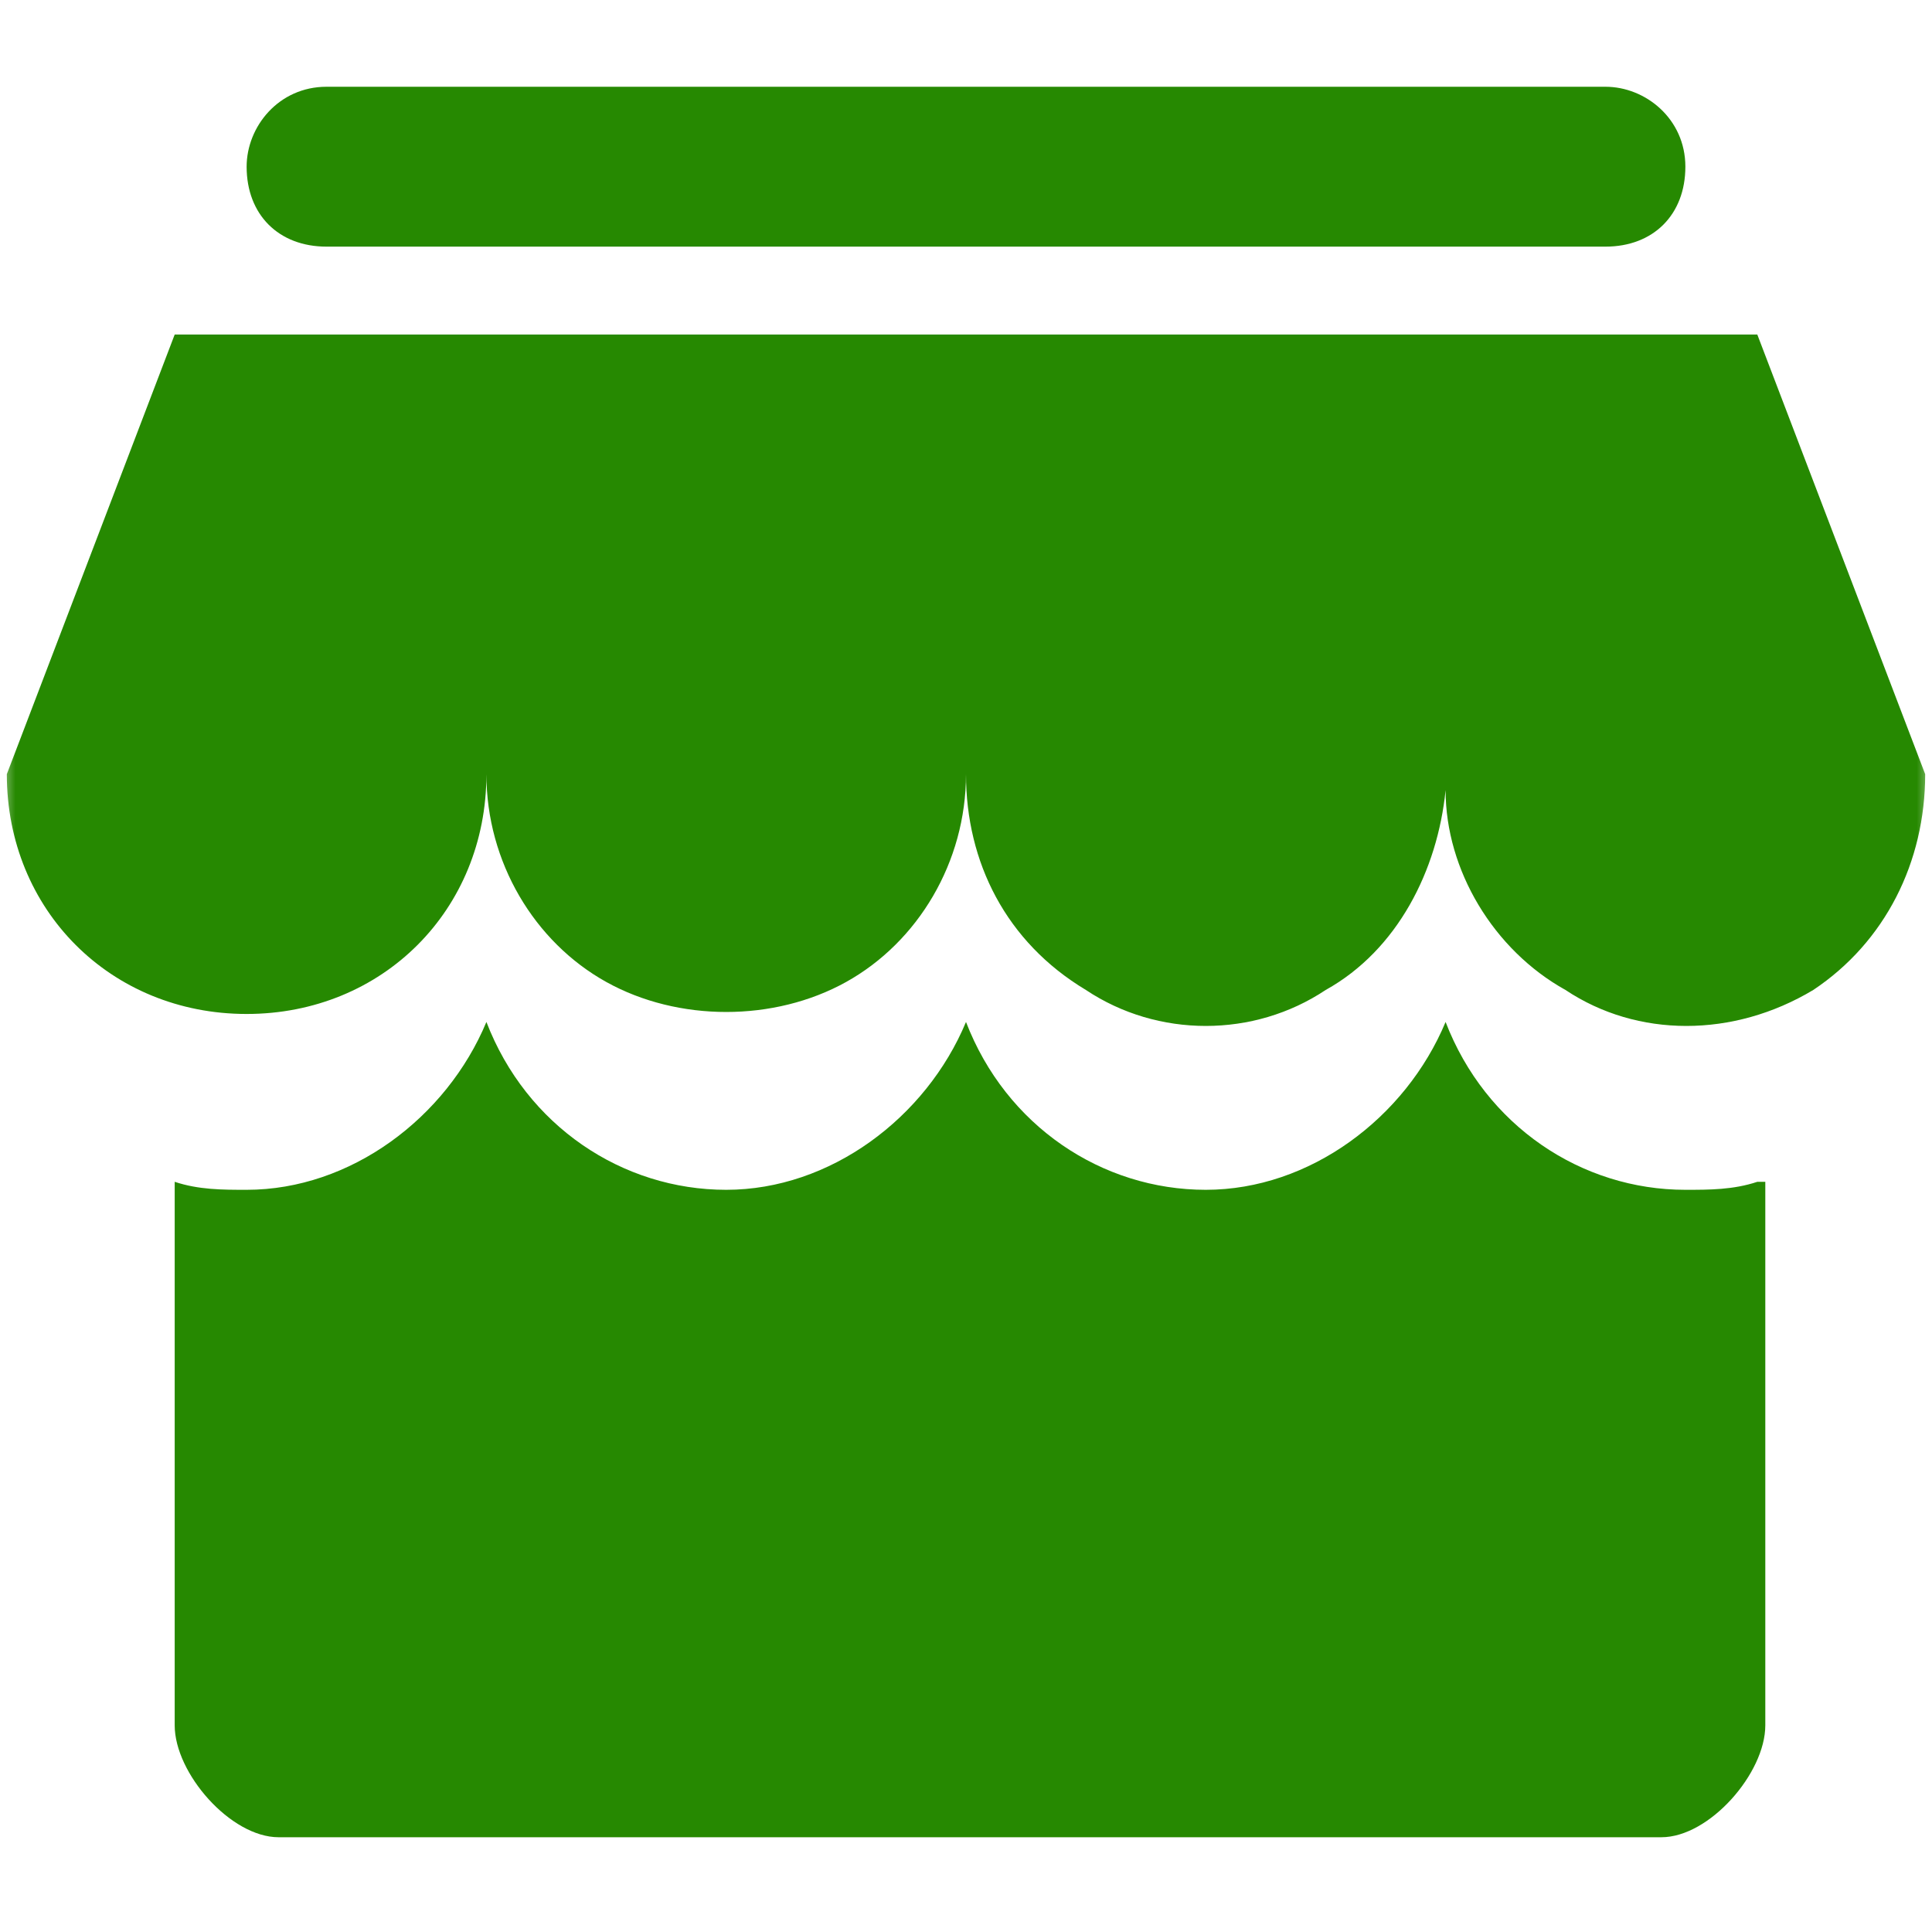
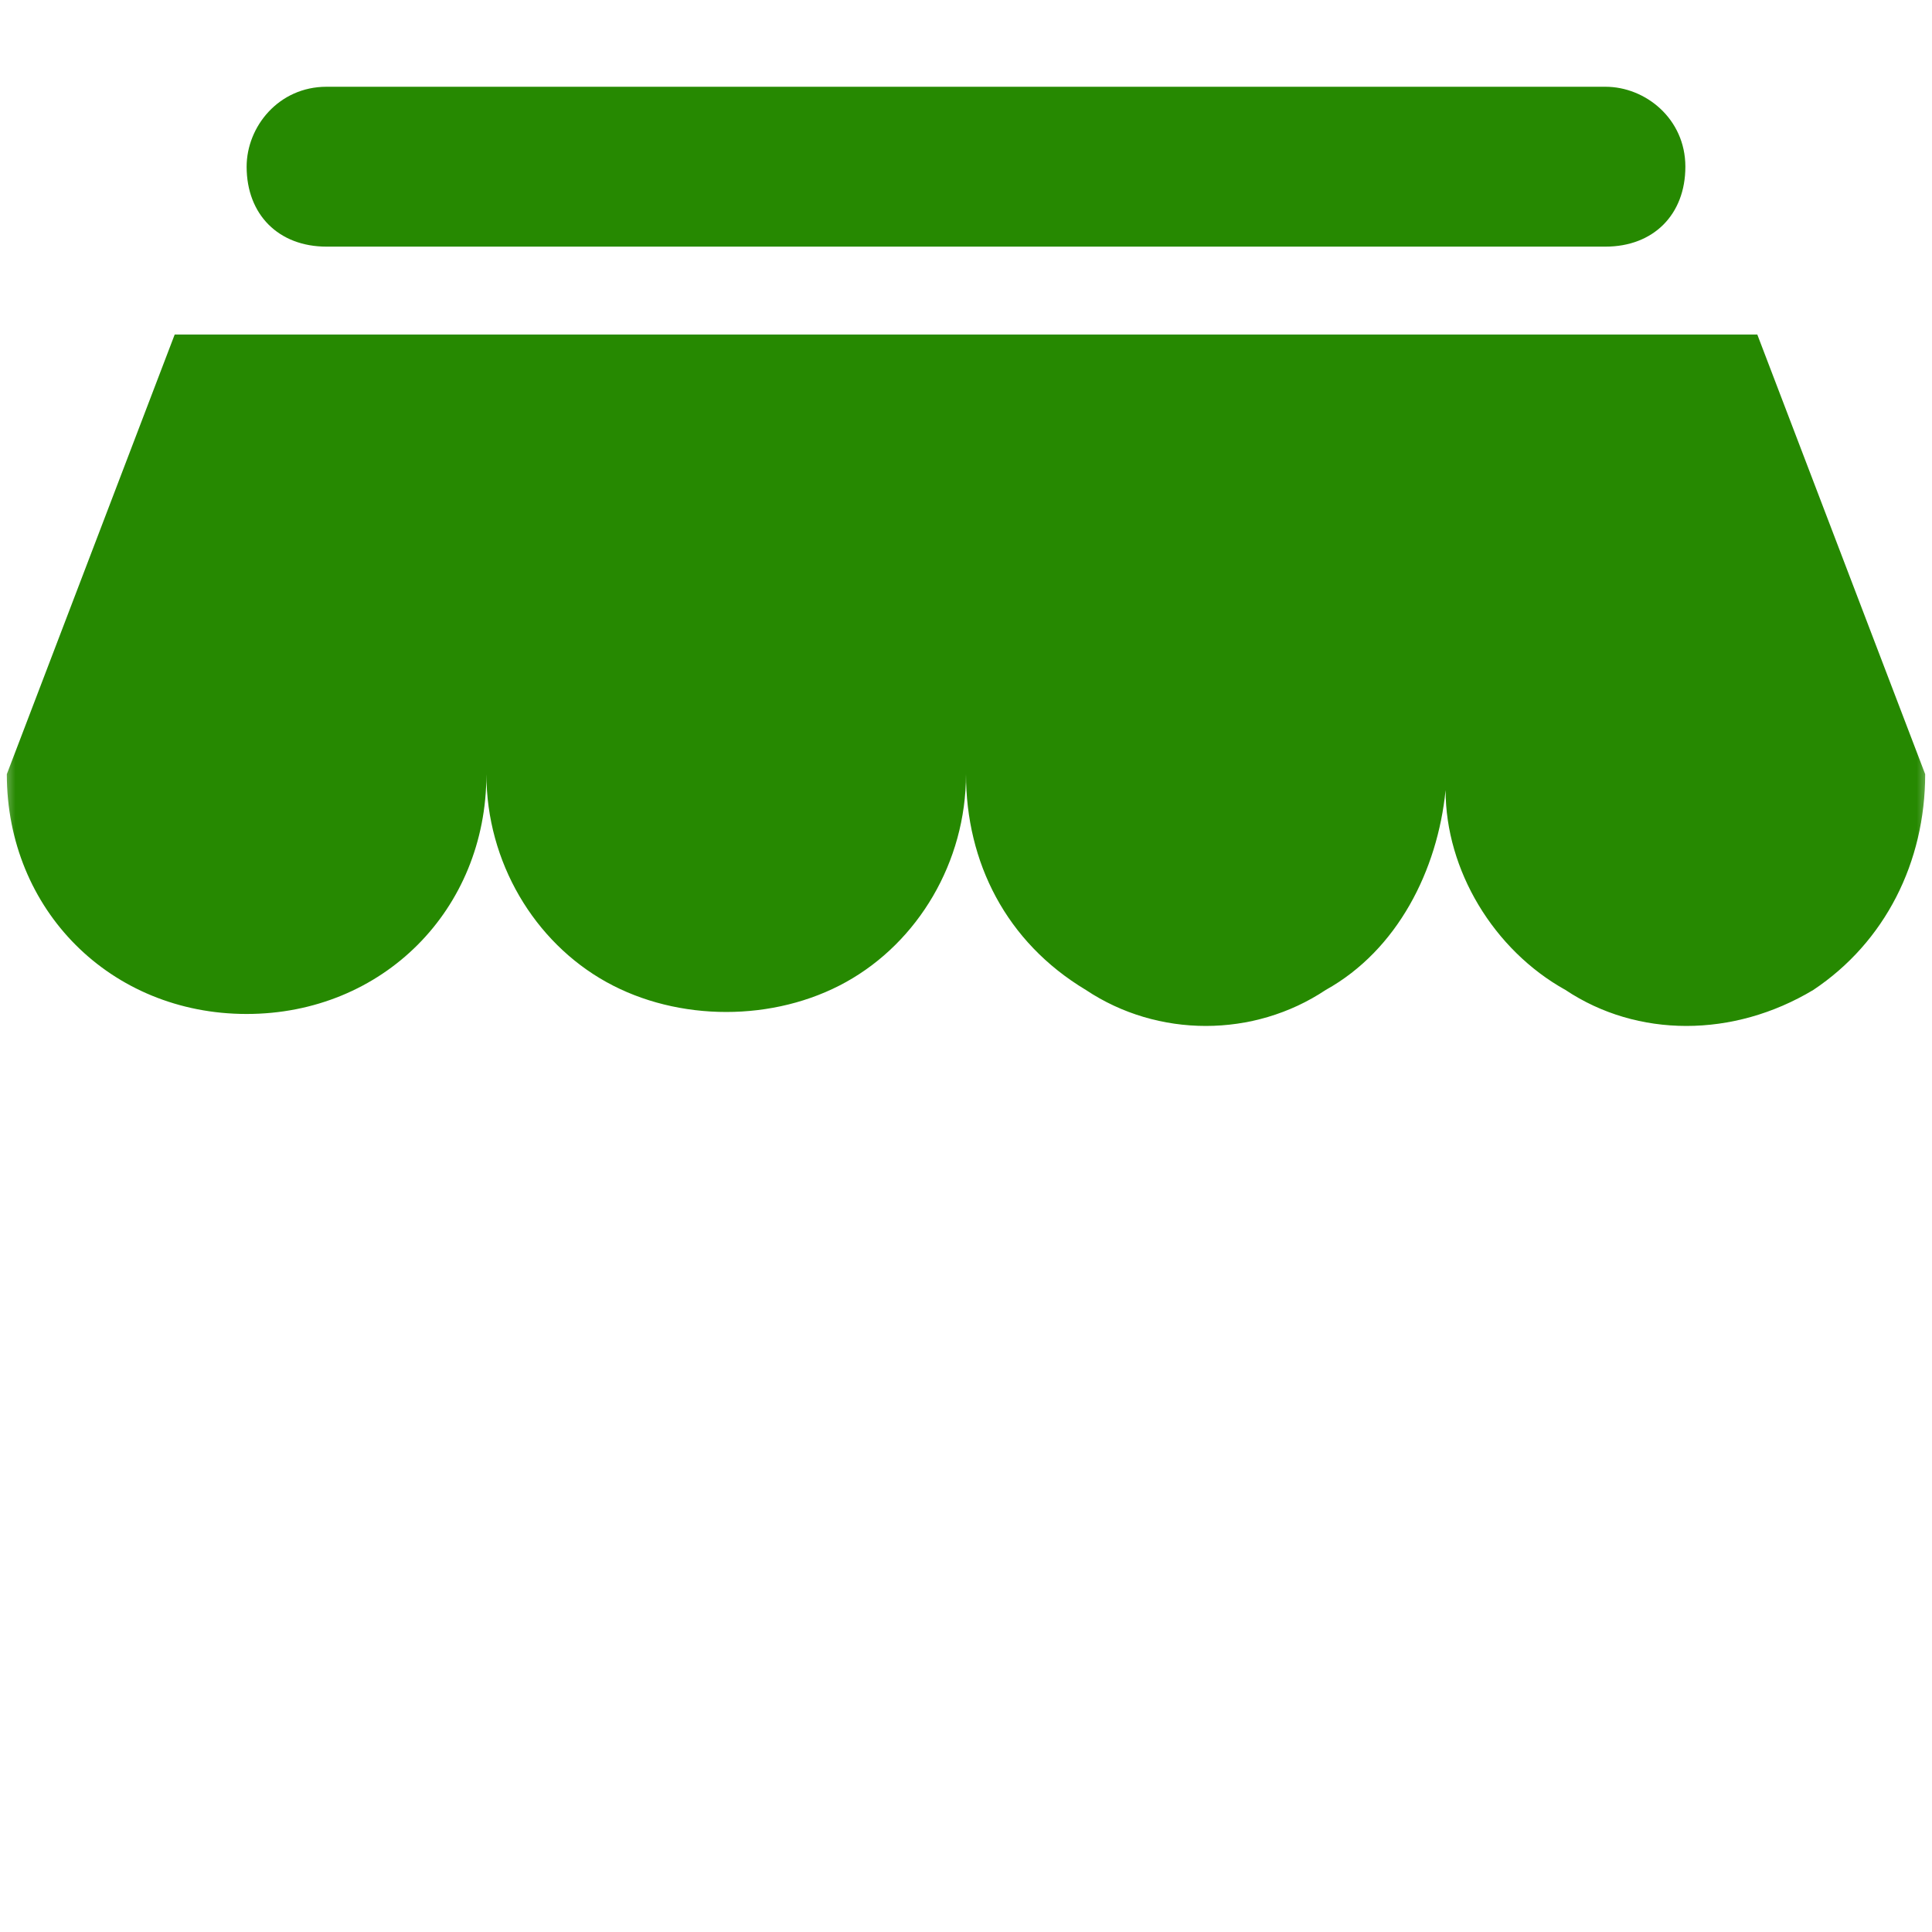
<svg xmlns="http://www.w3.org/2000/svg" fill="none" version="1.1" width="64" height="64" viewBox="0 0 64 64">
  <defs>
    <mask id="master_svg0_231_08033">
      <g style="mix-blend-mode:passthrough">
        <rect x="0" y="0" width="64" height="64" rx="0" fill="#FFFFFF" fill-opacity="1" />
      </g>
    </mask>
    <clipPath id="master_svg1_231_07683">
      <rect x="0.226" y="0.226" width="63.548" height="63.548" rx="0" />
    </clipPath>
  </defs>
  <g style="mix-blend-mode:passthrough" mask="url(#master_svg0_231_08033)">
    <g clip-path="url(#master_svg1_231_07683)">
      <g>
-         <path d="M58.214,39.149C57.419,39.414,56.625,39.414,55.831,39.414C52.388,39.414,49.211,37.296,47.887,33.854C46.563,37.031,43.386,39.414,39.944,39.414C36.501,39.414,33.324,37.296,32,33.854C30.676,37.031,27.499,39.414,24.057,39.414C20.614,39.414,17.437,37.296,16.113,33.854C14.789,37.031,11.612,39.414,8.17,39.414C7.375,39.414,6.581,39.414,5.787,39.149L5.787,57.154C5.787,58.743,7.64,60.861,9.229,60.861L55.036,60.861C56.625,60.861,58.478,58.743,58.478,57.154L58.478,39.149L58.214,39.149Z" fill="#268901" fill-opacity="1" />
-       </g>
+         </g>
      <g>
        <path d="M63.774,25.645L58.213,11.082L5.787,11.082L0.226,25.645C0.226,30.147,3.668,33.589,8.17,33.589C12.671,33.589,16.113,30.147,16.113,25.645C16.113,28.558,17.702,31.206,20.085,32.53C22.468,33.854,25.645,33.854,28.028,32.53C30.411,31.206,32,28.558,32,25.645C32,28.558,33.324,31.206,35.972,32.794C38.355,34.383,41.532,34.383,43.915,32.794C46.298,31.47,47.622,28.823,47.887,26.175L47.887,25.645L47.887,26.175C47.887,28.823,49.476,31.47,51.859,32.794C54.242,34.383,57.419,34.383,60.067,32.794C62.45,31.206,63.774,28.558,63.774,25.645ZM53.183,8.17L10.817,8.17C9.229,8.17,8.17,7.11,8.17,5.522C8.17,4.198,9.229,2.874,10.817,2.874L53.183,2.874C54.507,2.874,55.83,3.933,55.83,5.522C55.83,7.11,54.771,8.17,53.183,8.17Z" fill="#268901" fill-opacity="1" />
      </g>
    </g>
  </g>
</svg>